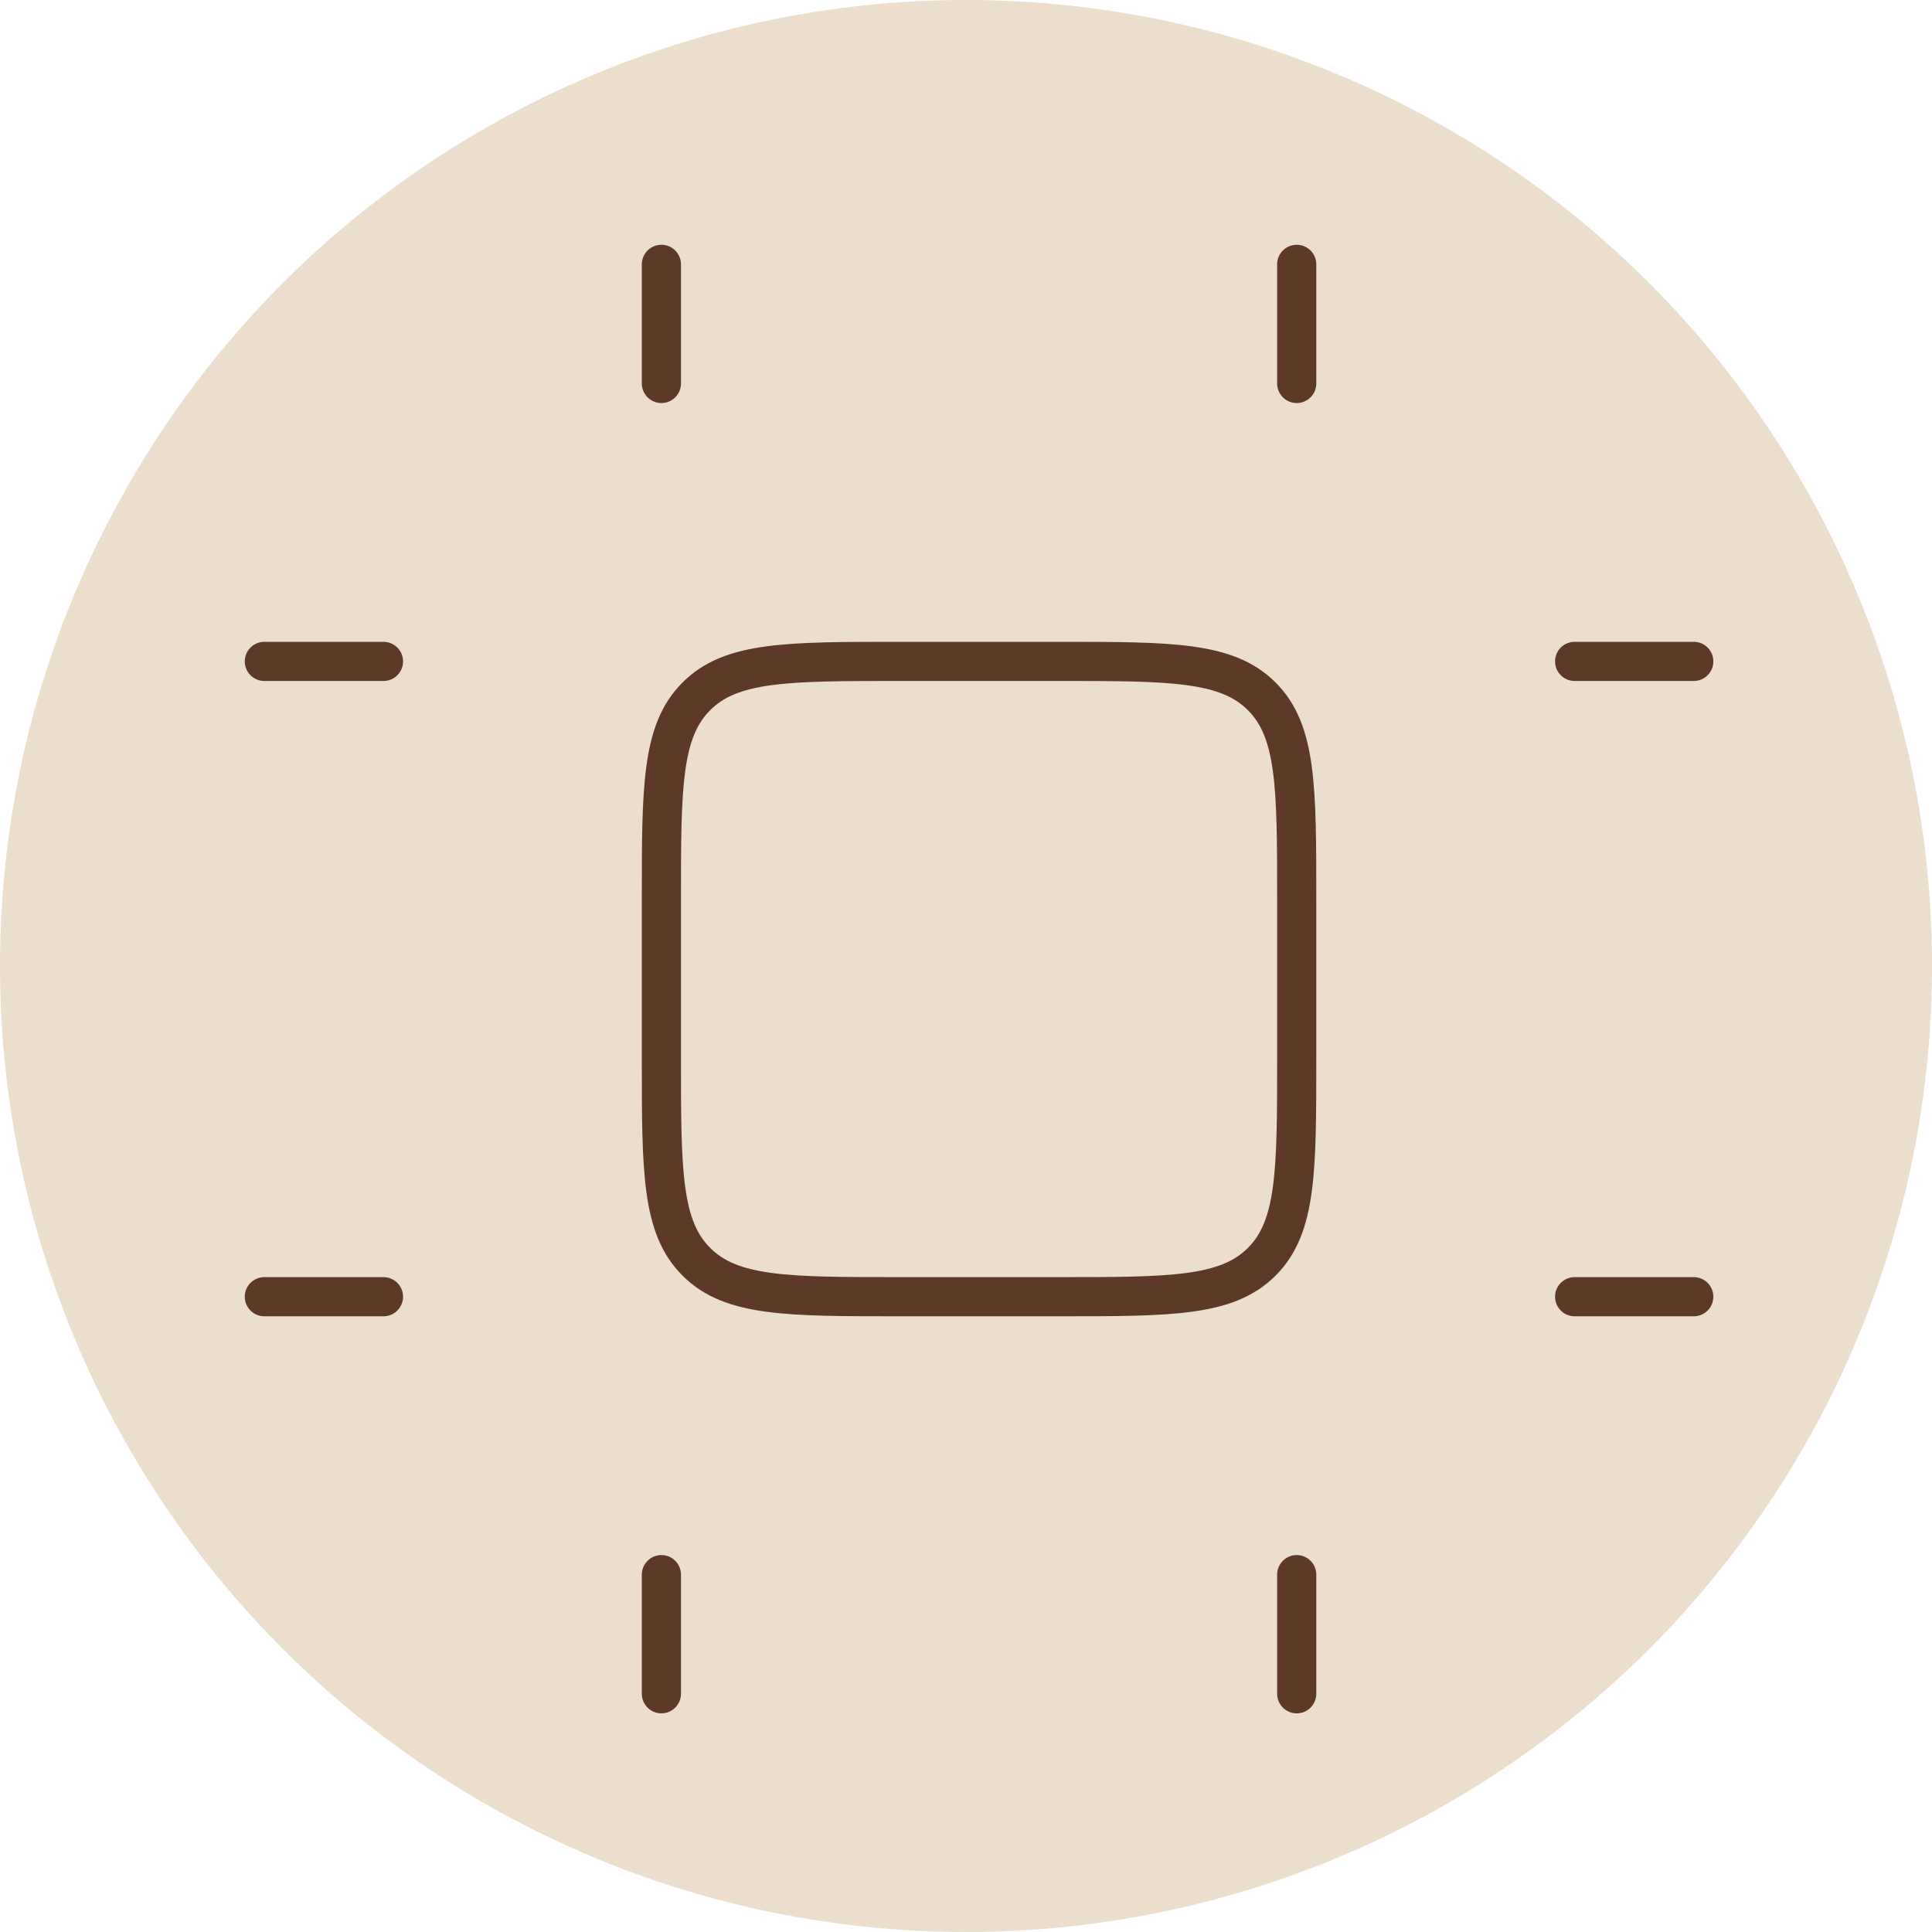
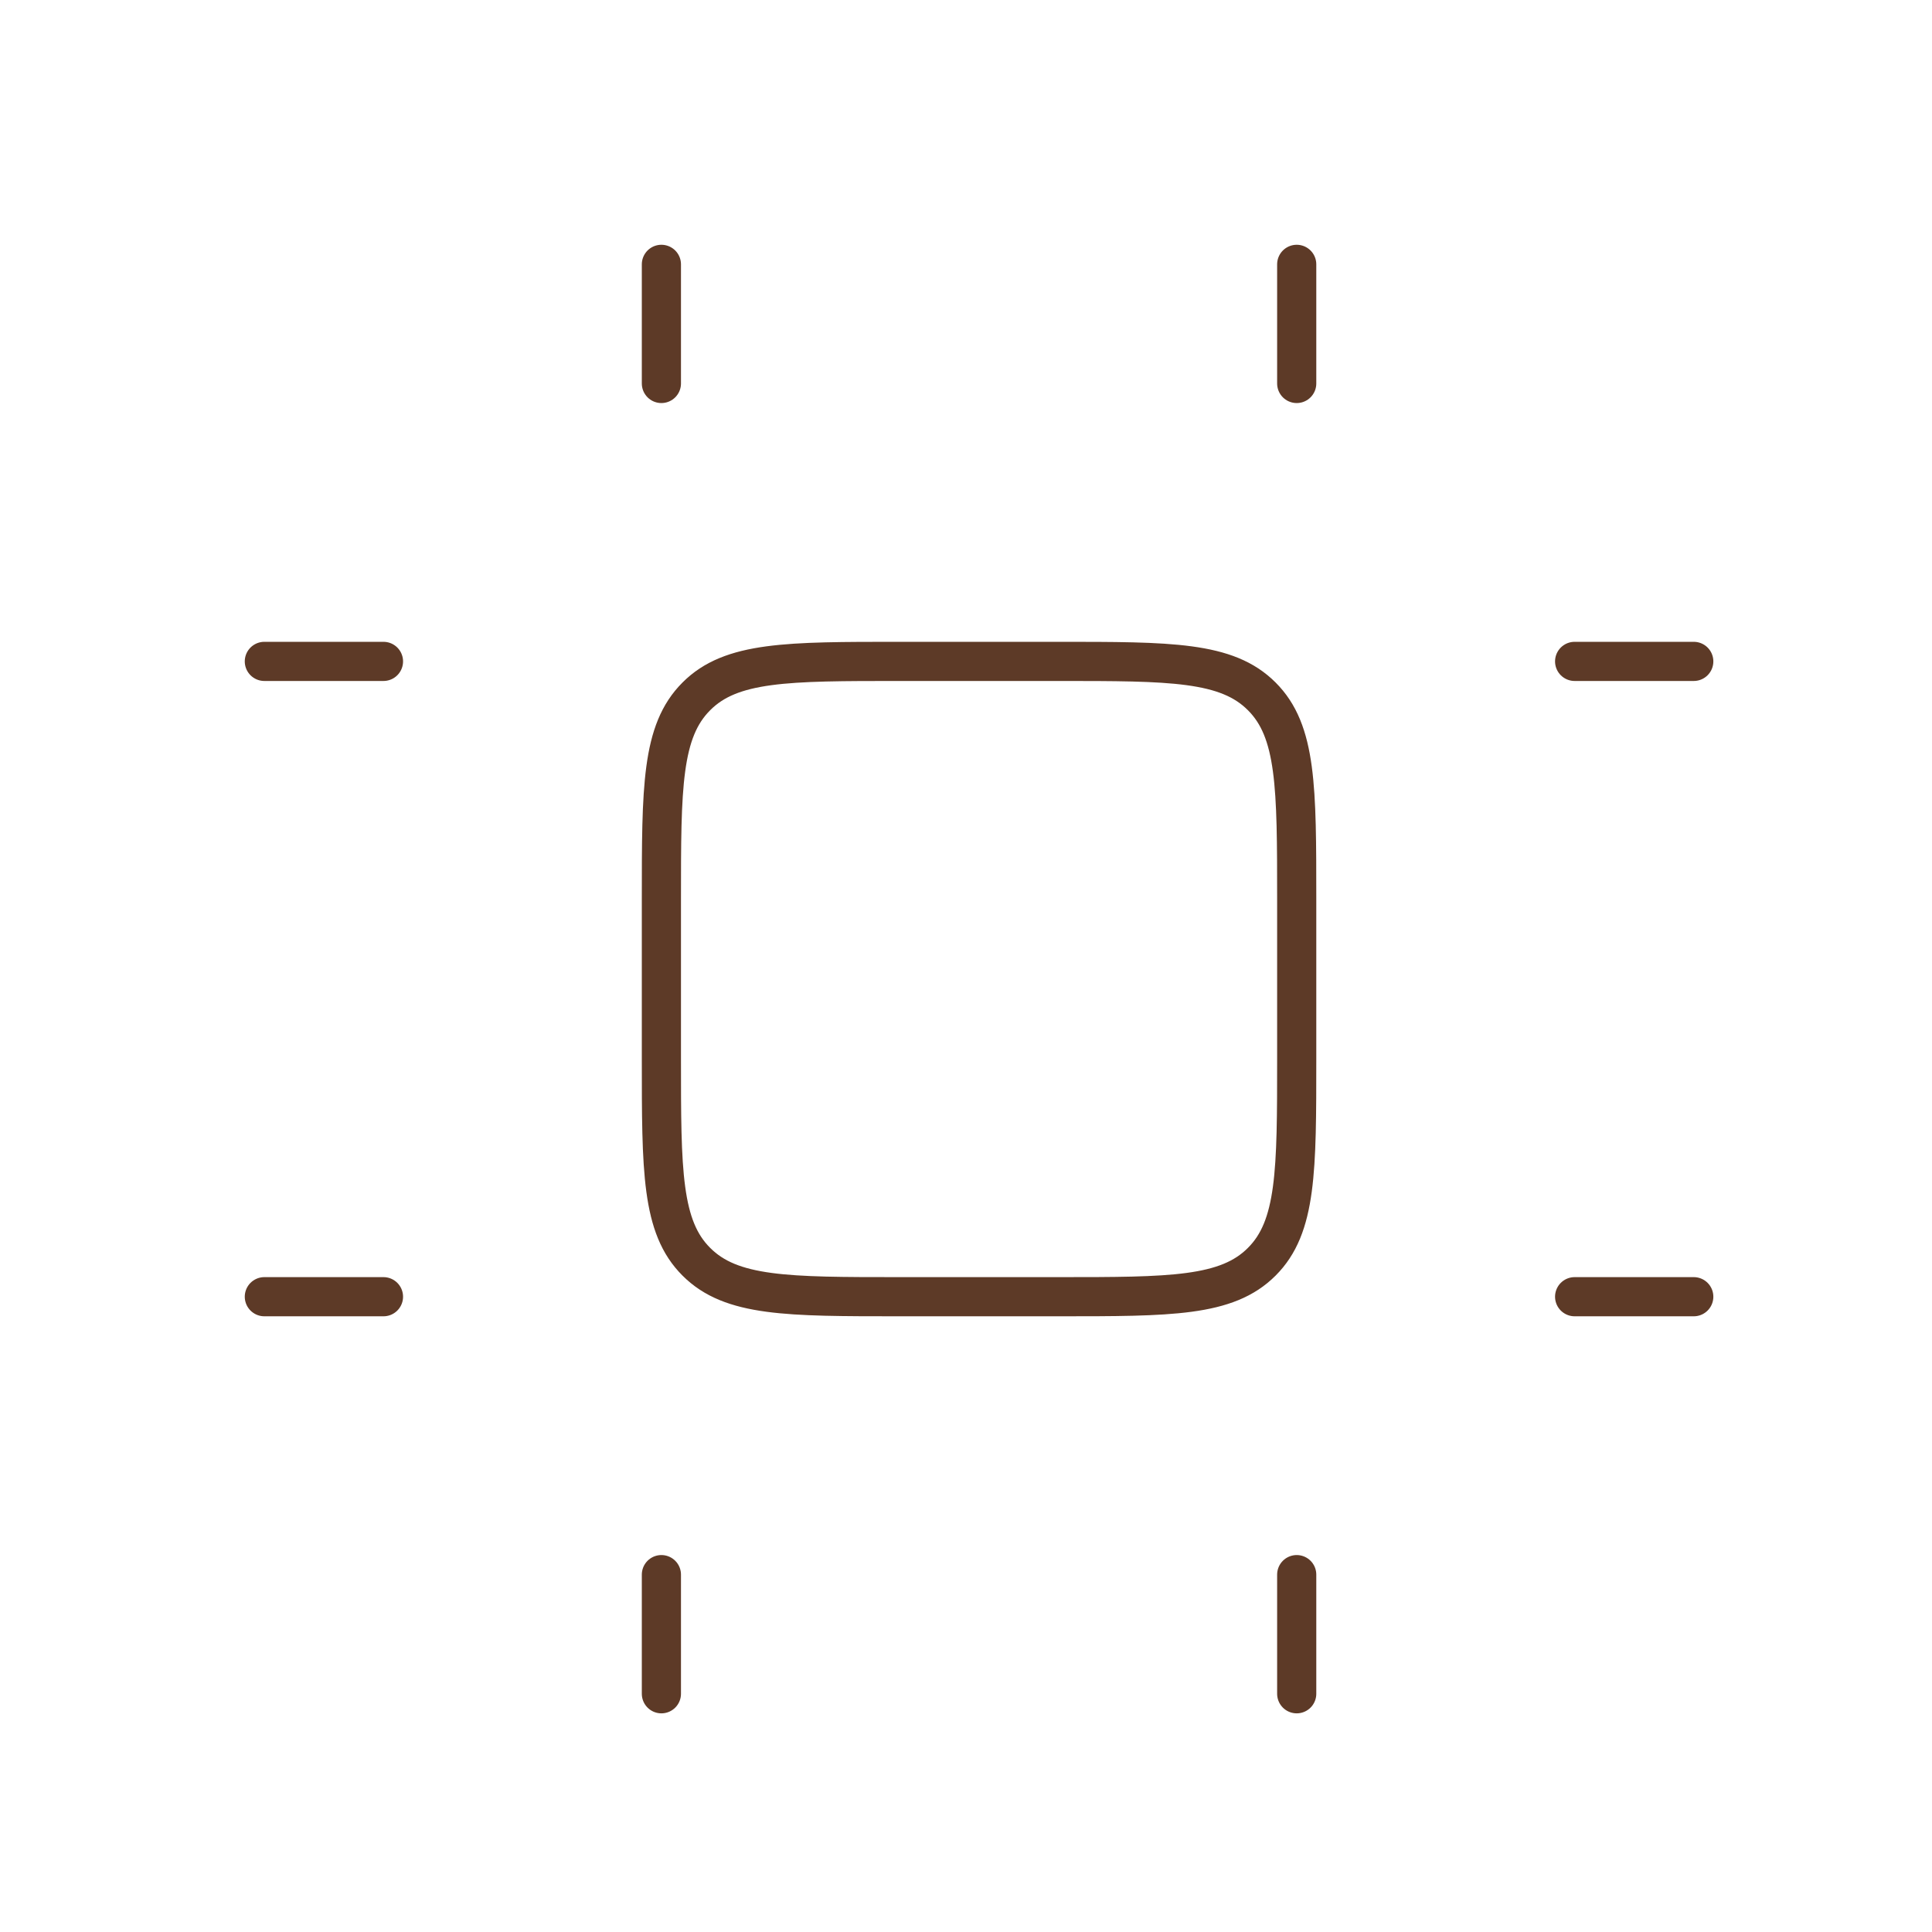
<svg xmlns="http://www.w3.org/2000/svg" width="74" height="74" viewBox="0 0 74 74" fill="none">
-   <circle cx="37" cy="37" r="37" fill="#BB8F55" fill-opacity="0.3" />
  <path d="M25.333 14.688V10.125M49.667 14.688V10.125M60.312 25.333H64.875M60.312 49.667H64.875M25.333 64.875V60.312M49.667 64.875V60.312M10.125 25.333H14.688M10.125 49.667H14.688M25.333 34.458C25.333 30.157 25.333 28.007 26.672 26.672C28.004 25.333 30.154 25.333 34.458 25.333H40.542C44.843 25.333 46.993 25.333 48.328 26.672C49.667 28.007 49.667 30.157 49.667 34.458V40.542C49.667 44.843 49.667 46.993 48.328 48.328C46.993 49.667 44.843 49.667 40.542 49.667H34.458C30.157 49.667 28.007 49.667 26.672 48.328C25.333 46.996 25.333 44.846 25.333 40.542V34.458Z" stroke="#5D3A27" stroke-width="1.5" stroke-linecap="round" stroke-linejoin="round" />
</svg>